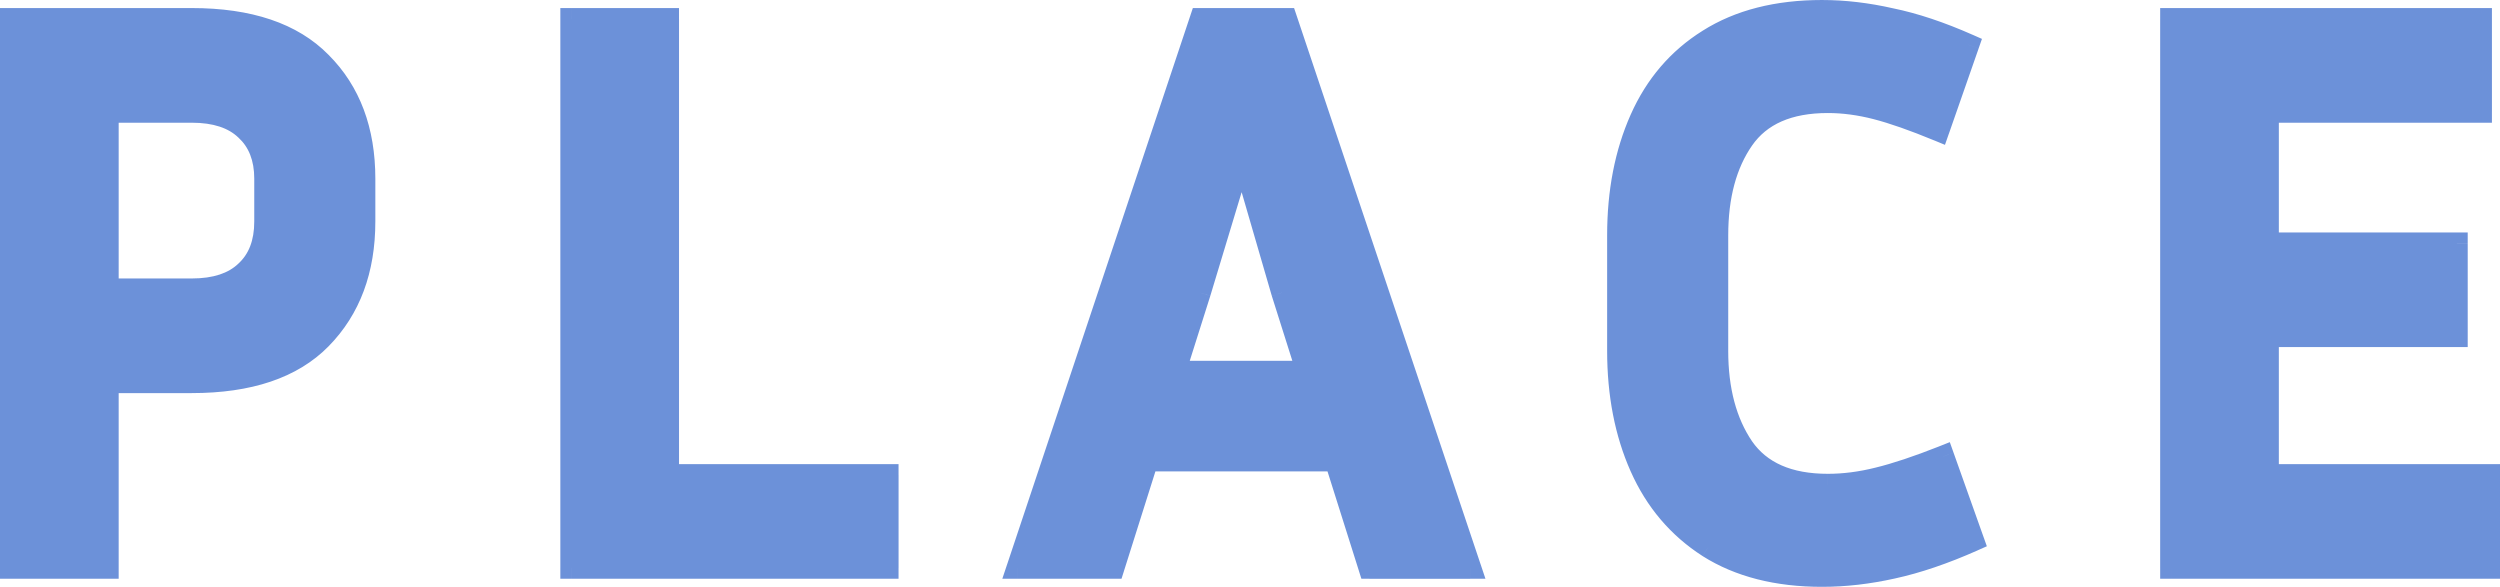
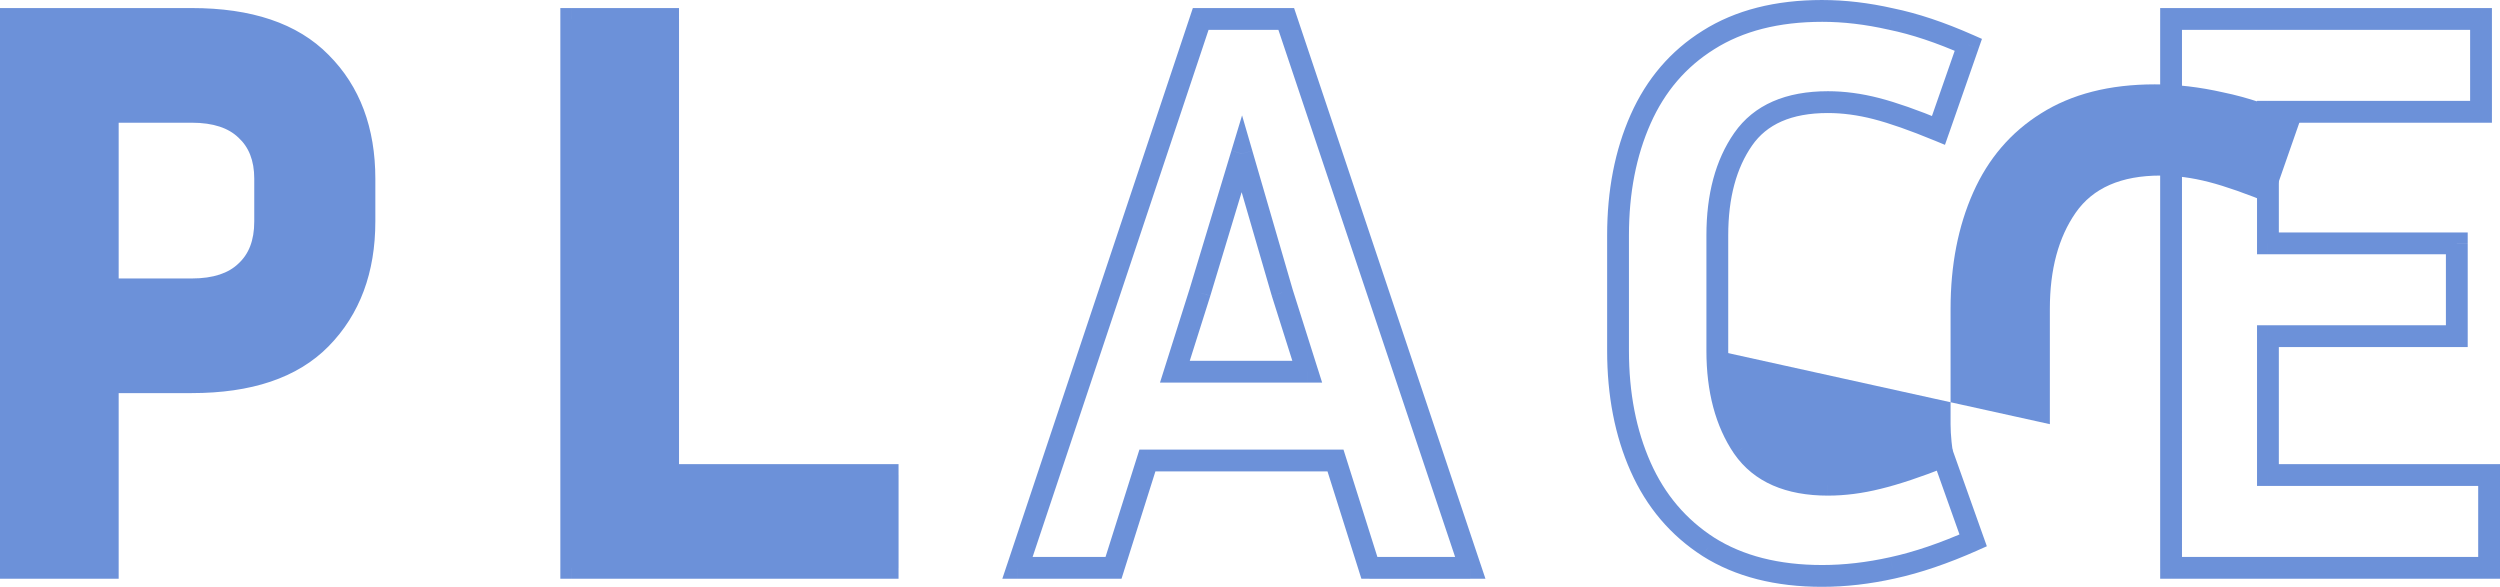
<svg xmlns="http://www.w3.org/2000/svg" id="a" width="229.201" height="53.8" viewBox="0 0 229.201 53.8">
  <path d="m207.925,44.55h20.276v-2h-20.276v2Zm-1-13.728v12.728h2v-12.728h-2Zm18.316-1h-17.316v2h17.316v-2Zm-1-7.51v8.51h2v-8.51h-2Zm-16.316,1h17.316v-2h-17.316v2Zm-1-13.062v12.062h2v-12.062h-2Zm20.536-1h-19.536v2h19.536v-2Zm-1-7.51v8.51h2V1.74h-2Zm-27.416,1h28.416V.74h-28.416v2Zm1,49.32V1.74h-2v50.32h2Zm28.156-1h-29.156v2h29.156v-2Zm-1-7.51v8.51h2v-8.51h-2Zm-70.757-21.978v10.582h2v-10.582h-2Zm2.547-9.377c-1.726,2.481-2.547,5.633-2.547,9.377h2c0-3.459.758-6.177,2.189-8.235l-1.642-1.142Zm8.591-3.833c-3.819,0-6.77,1.216-8.591,3.833l1.642,1.142c1.337-1.922,3.565-2.975,6.949-2.975v-2Zm4.69.624c-1.603-.414-3.167-.624-4.69-.624v2c1.338,0,2.734.185,4.19.56l.5-1.937Zm5.83,2.042c-2.292-.946-4.238-1.631-5.83-2.042l-.5,1.937c1.467.379,3.319,1.026,5.566,1.954l.764-1.849Zm1.412-7.249l-2.738,7.844,1.888.659,2.738-7.844-1.888-.659Zm-6.36-1.059c2.085.426,4.384,1.19,6.9,2.303l.809-1.829c-2.614-1.156-5.052-1.972-7.308-2.433l-.401,1.959Zm-6.09-.72c1.941,0,3.963.237,6.068.715l.443-1.95c-2.236-.508-4.407-.765-6.512-.765v2Zm-9.9,2.509c2.617-1.653,5.899-2.509,9.9-2.509V0c-4.287,0-7.961.919-10.968,2.819l1.068,1.691Zm-5.836,6.813c1.304-2.934,3.246-5.194,5.832-6.81l-1.06-1.696c-2.94,1.837-5.141,4.412-6.6,7.694l1.828.812Zm-1.986,10.25c0-3.88.67-7.29,1.986-10.25l-1.828-.812c-1.447,3.256-2.158,6.95-2.158,11.062h2Zm0,10.582v-10.582h-2v10.582h2Zm1.986,10.25c-1.315-2.96-1.986-6.37-1.986-10.25h-2c0,4.112.711,7.806,2.158,11.062l1.828-.812Zm5.843,6.891c-2.592-1.667-4.538-3.955-5.843-6.891l-1.828.812c1.458,3.28,3.656,5.876,6.589,7.761l1.082-1.682Zm9.893,2.505c-4.001,0-7.283-.857-9.9-2.509l-1.068,1.691c3.007,1.899,6.681,2.819,10.968,2.819v-2Zm6.221-.716c-2.156.479-4.229.716-6.221.716v2c2.152,0,4.371-.256,6.655-.764l-.434-1.952Zm7.211-2.454c-2.617,1.163-5.018,1.977-7.206,2.453l.425,1.954c2.35-.511,4.882-1.374,7.594-2.579l-.812-1.828Zm-3.274-6.447l2.738,7.696,1.884-.67-2.738-7.696-1.884.67Zm-4.816,2.635c1.69-.41,3.735-1.093,6.126-2.04l-.736-1.86c-2.345.928-4.295,1.576-5.862,1.956l.471,1.944Zm-4.824.62c1.569,0,3.18-.209,4.831-.622l-.485-1.94c-1.507.377-2.955.562-4.345.562v2Zm-8.591-3.833c1.821,2.617,4.772,3.833,8.591,3.833v-2c-3.384,0-5.612-1.054-6.949-2.975l-1.642,1.142Zm-2.547-9.451c0,3.745.822,6.917,2.541,9.443l1.653-1.126c-1.438-2.111-2.195-4.86-2.195-8.317h-2Zm-43.547-18.345l-3.848,12.728,1.914.579,3.848-12.728-1.914-.579Zm5.617,12.738l-3.7-12.728-1.921.558,3.7,12.728,1.921-.558Zm2.287,7.23l-2.294-7.252-1.907.603,2.294,7.252,1.907-.603Zm-13.089,1.302h12.136v-2h-12.136v2Zm1.341-8.554l-2.294,7.252,1.907.603,2.294-7.252-1.907-.603Zm25.743,24.536h-9.25v2h9.25v-2ZM116.976,2.058l16.872,50.32,1.896-.636L118.872,1.422l-1.896.636Zm-6.896.682h7.844V.74h-7.844v2Zm-15.849,49.637L111.029,2.057l-1.897-.633-16.798,50.32,1.897.633Zm7.857-1.317h-8.806v2h8.806v-2Zm2.154-9.143l-3.108,9.842,1.907.602,3.108-9.842-1.907-.602Zm18.196-.699h-17.242v2h17.242v-2Zm4.062,10.541l-3.108-9.842-1.907.602,3.108,9.842,1.907-.602Zm-65.247-7.209h20.128v-2h-20.128v2Zm-1-42.81v41.81h2V1.74h-2Zm-7.88,1h8.88V.74h-8.88v2Zm1,49.32V1.74h-2v50.32h2Zm28.008-1h-29.008v2h29.008v-2Zm-1-7.51v8.51h2v-8.51h-2ZM23.225,11.155c-1.382-1.322-3.321-1.905-5.649-1.905v2c2.013,0,3.38.502,4.267,1.351l1.382-1.445Zm2.085,5.237c0-2.144-.669-3.939-2.1-5.251l-1.351,1.474c.937.859,1.452,2.073,1.452,3.777h2Zm0,3.922v-3.922h-2v3.922h2Zm-2.1,5.325c1.437-1.317,2.1-3.141,2.1-5.325h-2c0,1.762-.52,2.997-1.452,3.851l1.351,1.474Zm-5.634,1.891c2.328,0,4.267-.583,5.649-1.905l-1.382-1.445c-.887.849-2.254,1.351-4.267,1.351v2Zm-7.696,0h7.696v-2h-7.696v2Zm-1-17.28v16.28h2V10.25h-2Zm8.696-1h-7.696v2h7.696v-2Zm-7.696,41.81H1v2h8.88v-2Zm-1-16.02v17.02h2v-17.02h-2Zm8.696-1h-7.696v2h7.696v-2Zm11.126-3.696c-2.36,2.405-6.003,3.696-11.126,3.696v2c5.434,0,9.684-1.372,12.554-4.296l-1.427-1.401Zm3.71-10.03c0,4.225-1.26,7.534-3.71,10.029l1.427,1.401c2.878-2.932,4.282-6.776,4.282-11.431h-2Zm0-3.922v3.922h2v-3.922h-2Zm-3.703-9.949c2.443,2.443,3.703,5.723,3.703,9.949h2c0-4.654-1.404-8.478-4.289-11.363l-1.414,1.414Zm-11.133-3.703c5.123,0,8.766,1.292,11.126,3.696l1.427-1.401c-2.869-2.923-7.119-4.296-12.554-4.296v2ZM1,2.74h16.576V.74H1v2Zm1,49.32V1.74H0v50.32h2Zm205.925-8.51h-1v1h1v-1Zm0-12.728v-1h-1v1h1Zm17.316,0v1h1v-1h-1Zm0-8.51h1v-1h-1v1Zm-17.316,0h-1v1h1v-1Zm0-12.062v-1h-1v1h1Zm19.536,0v1h1v-1h-1Zm0-8.51h1V.74h-1v1Zm-28.416,0V.74h-1v1h1Zm0,50.32h-1v1h1v-1Zm29.156,0v1h1v-1h-1Zm0-8.51h1v-1h-1v1Zm-68.389-30.784l.821.571-.821-.571Zm12.21-2.812l-.25.968h0s.25-.968.25-.968Zm5.698,1.998l-.382.924.977.404.348-.998-.944-.33Zm2.738-7.844l.944.33.304-.871-.844-.373-.405.915Zm-7.104-2.368l-.222.975.011.002.011.002.2-.98Zm-16.724,1.924l.53.848.004-.003-.534-.845Zm-6.216,7.252l-.914-.406.914.406Zm0,31.894l.914-.406-.914.406Zm6.216,7.326l-.541.841.007.004.534-.845Zm16.872,1.924l-.212-.977h-.005s.217.977.217.977Zm7.4-2.516l.406.914.847-.376-.311-.873-.942.335Zm-2.738-7.696l.942-.335-.347-.976-.963.381.368.93Zm-5.994,1.998l-.236-.972-.007.002.243.97Zm-12.358-2.812l-.827.563.006.008.821-.571Zm-45.958-26.936l.96-.279-.941-3.239-.976,3.228.957.289Zm3.7,12.728l-.96.279.003.011.004.011.953-.302Zm2.294,7.252v1h1.365l-.412-1.302-.953.302Zm-12.136,0l-.953-.302-.412,1.302h1.365v-1Zm2.294-7.252l.954.302.004-.012-.957-.289Zm24.79,25.234v1h1.39l-.442-1.318-.948.318ZM117.924,1.74l.948-.318-.229-.682h-.719v1Zm-7.844,0V.74h-.72l-.228.683.949.317Zm-16.798,50.32l-.949-.317-.44,1.317h1.388v-1Zm8.806,0v1h.733l.221-.699-.954-.301Zm3.108-9.842v-1h-.733l-.221.699.954.301Zm17.242,0l.954-.301-.221-.699h-.733v1Zm3.108,9.842l-.954.301.221.699h.733v-1Zm-64.294-8.51h-1v1h1v-1Zm0-41.81h1V.74h-1v1Zm-8.88,0V.74h-1v1h1Zm0,50.32h-1v1h1v-1Zm29.008,0v1h1v-1h-1Zm0-8.51h1v-1h-1v1ZM22.534,11.878l-.691.723.008.007.008.007.676-.737Zm0,13.024l-.676-.737-.008.007-.008.007.691.723Zm-12.654,1.628h-1v1h1v-1Zm0-16.28v-1h-1v1h1Zm0,41.81v1h1v-1h-1Zm0-17.02v-1h-1v1h1Zm19.536-3.996l-.714-.701h0s.714.701.714.701Zm0-25.308l-.714.701.007.007.707-.707ZM1,1.74V.74H0v1h1Zm0,50.32H0v1h1v-1Z" fill="#6c91d9" stroke-width="0" />
  <path d="m17.576,10.25h-7.696v16.28h7.696c2.171,0,3.823-.543,4.958-1.628,1.184-1.085,1.776-2.615,1.776-4.588v-3.922c0-1.924-.592-3.429-1.776-4.514-1.135-1.085-2.787-1.628-4.958-1.628ZM1,52.06V1.74h16.576c5.279,0,9.225,1.332,11.84,3.996,2.664,2.664,3.996,6.216,3.996,10.656v3.922c0,4.44-1.332,8.017-3.996,10.73-2.615,2.664-6.561,3.996-11.84,3.996h-7.696v17.02H1Z" fill="#6c91d9" stroke-width="0" />
  <polygon points="81.38 43.55 81.38 52.06 52.372 52.06 52.372 1.74 61.252 1.74 61.252 43.55 81.38 43.55" fill="#6c91d9" stroke-width="0" />
-   <path d="m110.006,26.826l-2.294,7.252h12.136l-2.294-7.252-3.7-12.728-3.848,12.728Zm15.54,25.234l-3.108-9.842h-17.242l-3.108,9.842h-8.806L110.08,1.74h7.844l16.872,50.32h-9.25Z" fill="#6c91d9" stroke-width="0" />
-   <path d="m157.444,32.154c0,3.601.789,6.561,2.368,8.88,1.579,2.269,4.169,3.404,7.77,3.404,1.48,0,3.009-.197,4.588-.592,1.628-.395,3.626-1.061,5.994-1.998l2.738,7.696c-2.664,1.184-5.131,2.023-7.4,2.516-2.22.493-4.366.74-6.438.74-4.144,0-7.622-.888-10.434-2.664-2.763-1.776-4.835-4.218-6.216-7.326s-2.072-6.66-2.072-10.656v-10.582c0-3.996.691-7.548,2.072-10.656,1.381-3.108,3.453-5.525,6.216-7.252,2.812-1.776,6.29-2.664,10.434-2.664,2.023,0,4.119.247,6.29.74,2.171.444,4.539,1.233,7.104,2.368l-2.738,7.844c-2.269-.937-4.169-1.603-5.698-1.998-1.529-.395-3.009-.592-4.44-.592-3.601,0-6.191,1.135-7.77,3.404-1.579,2.269-2.368,5.205-2.368,8.806v10.582Z" fill="#6c91d9" stroke-width="0" />
-   <polygon points="228.201 43.55 228.201 52.06 199.045 52.06 199.045 1.74 227.461 1.74 227.461 10.25 207.925 10.25 207.925 22.312 225.241 22.312 225.241 30.822 207.925 30.822 207.925 43.55 228.201 43.55" fill="#6c91d9" stroke-width="0" />
+   <path d="m157.444,32.154c0,3.601.789,6.561,2.368,8.88,1.579,2.269,4.169,3.404,7.77,3.404,1.48,0,3.009-.197,4.588-.592,1.628-.395,3.626-1.061,5.994-1.998l2.738,7.696s-2.072-6.66-2.072-10.656v-10.582c0-3.996.691-7.548,2.072-10.656,1.381-3.108,3.453-5.525,6.216-7.252,2.812-1.776,6.29-2.664,10.434-2.664,2.023,0,4.119.247,6.29.74,2.171.444,4.539,1.233,7.104,2.368l-2.738,7.844c-2.269-.937-4.169-1.603-5.698-1.998-1.529-.395-3.009-.592-4.44-.592-3.601,0-6.191,1.135-7.77,3.404-1.579,2.269-2.368,5.205-2.368,8.806v10.582Z" fill="#6c91d9" stroke-width="0" />
</svg>